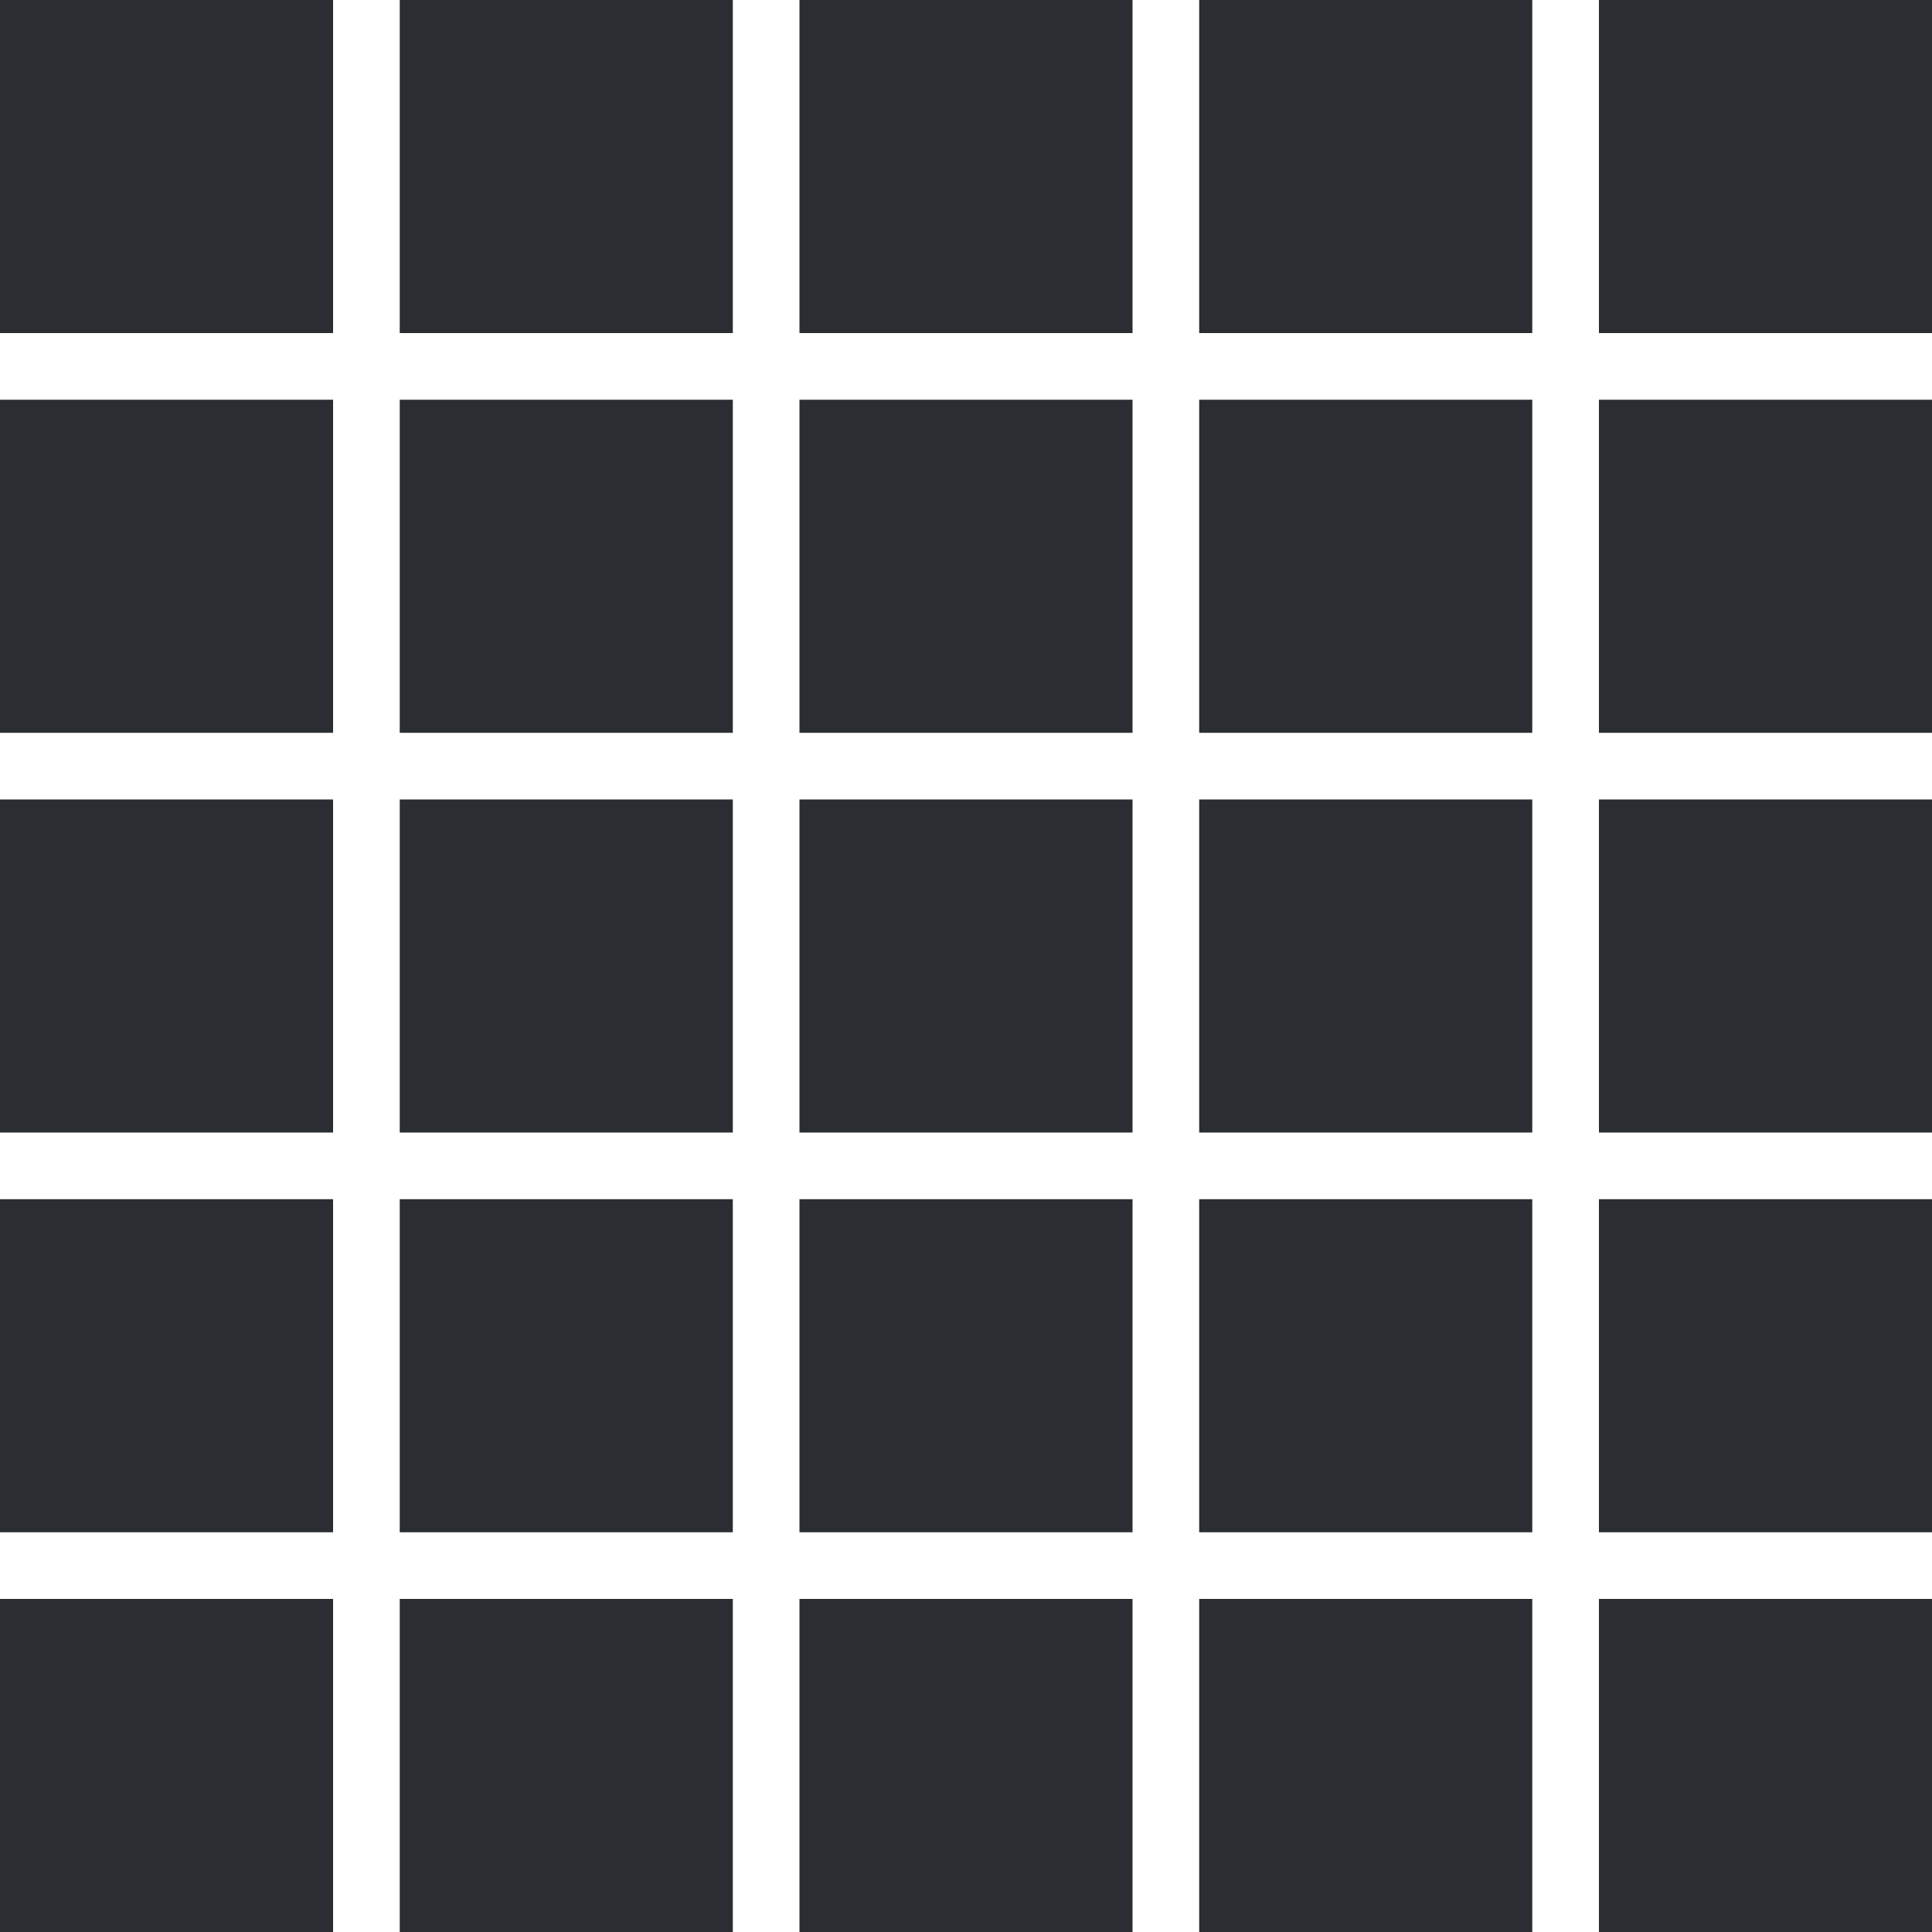
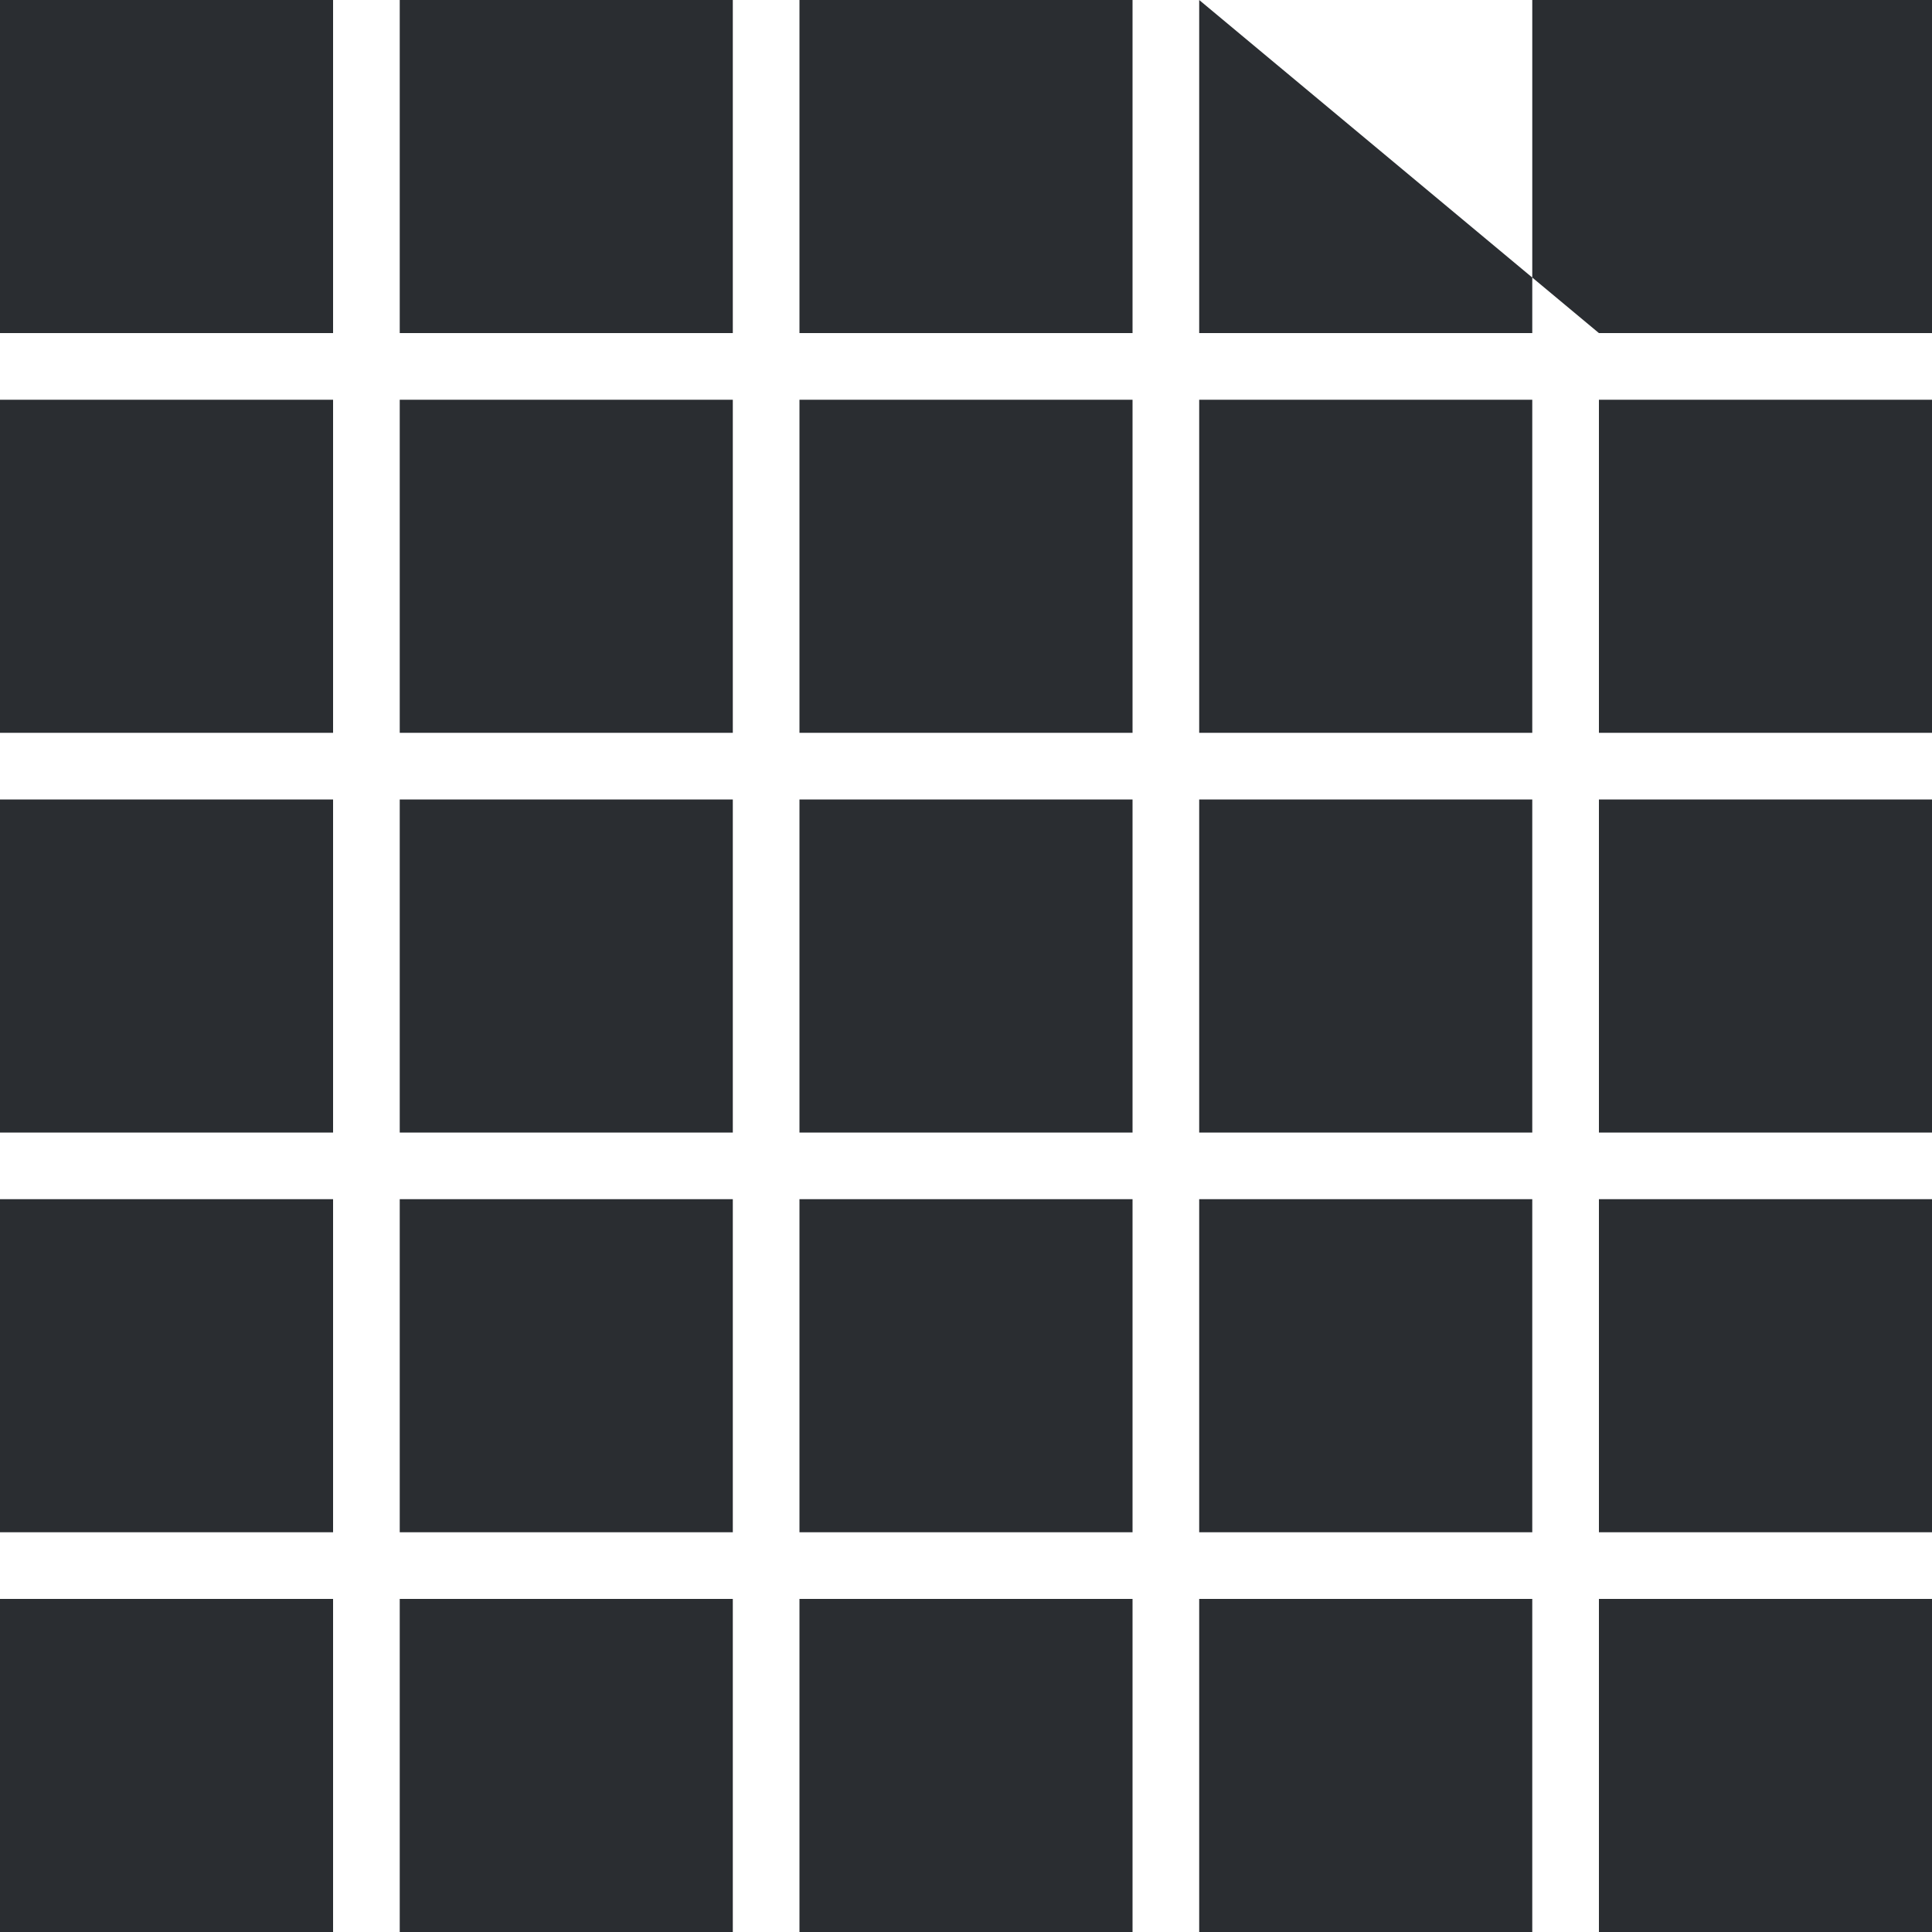
<svg xmlns="http://www.w3.org/2000/svg" width="20" height="20" viewBox="0 0 20 20" fill="none">
-   <path fill-rule="evenodd" clip-rule="evenodd" d="M3.448 0H0V3.448H3.448V0ZM0 4.138H3.448V7.586H0V4.138ZM0 8.276H3.448V11.724H0V8.276ZM4.138 11.724H7.586V8.276H4.138V11.724ZM7.586 7.586H4.138V4.138H7.586V7.586ZM4.138 3.448H7.586V0H4.138V3.448ZM8.276 11.724V8.276H11.724V11.724H8.276ZM12.414 8.276V11.724H15.862V8.276H12.414ZM16.552 11.724V8.276H20V11.724H16.552ZM8.276 4.138V7.586H11.724V4.138H8.276ZM12.414 7.586V4.138H15.862V7.586H12.414ZM16.552 4.138V7.586H20V4.138H16.552ZM8.276 3.448V0H11.724V3.448H8.276ZM12.414 0V3.448H15.862V0H12.414ZM16.552 3.448V0H20V3.448H16.552ZM0 15.862H3.448V12.414H0V15.862ZM7.586 15.862H4.138V12.414H7.586V15.862ZM8.276 15.862H11.724V12.414H8.276V15.862ZM15.862 15.862H12.414V12.414H15.862V15.862ZM16.552 15.862H20V12.414H16.552V15.862ZM3.448 20H0V16.552H3.448V20ZM4.138 20H7.586V16.552H4.138V20ZM11.724 20H8.276V16.552H11.724V20ZM12.414 20H15.862V16.552H12.414V20ZM20 20H16.552V16.552H20V20Z" fill="#2A2D31" />
+   <path fill-rule="evenodd" clip-rule="evenodd" d="M3.448 0H0V3.448H3.448V0ZM0 4.138H3.448V7.586H0V4.138ZM0 8.276H3.448V11.724H0V8.276ZM4.138 11.724H7.586V8.276H4.138V11.724ZM7.586 7.586H4.138V4.138H7.586V7.586ZM4.138 3.448H7.586V0H4.138V3.448ZM8.276 11.724V8.276H11.724V11.724H8.276ZM12.414 8.276V11.724H15.862V8.276H12.414ZM16.552 11.724V8.276H20V11.724H16.552ZM8.276 4.138V7.586H11.724V4.138H8.276ZM12.414 7.586V4.138H15.862V7.586H12.414ZM16.552 4.138V7.586H20V4.138H16.552ZM8.276 3.448V0H11.724V3.448H8.276ZM12.414 0V3.448H15.862V0H12.414ZV0H20V3.448H16.552ZM0 15.862H3.448V12.414H0V15.862ZM7.586 15.862H4.138V12.414H7.586V15.862ZM8.276 15.862H11.724V12.414H8.276V15.862ZM15.862 15.862H12.414V12.414H15.862V15.862ZM16.552 15.862H20V12.414H16.552V15.862ZM3.448 20H0V16.552H3.448V20ZM4.138 20H7.586V16.552H4.138V20ZM11.724 20H8.276V16.552H11.724V20ZM12.414 20H15.862V16.552H12.414V20ZM20 20H16.552V16.552H20V20Z" fill="#2A2D31" />
</svg>